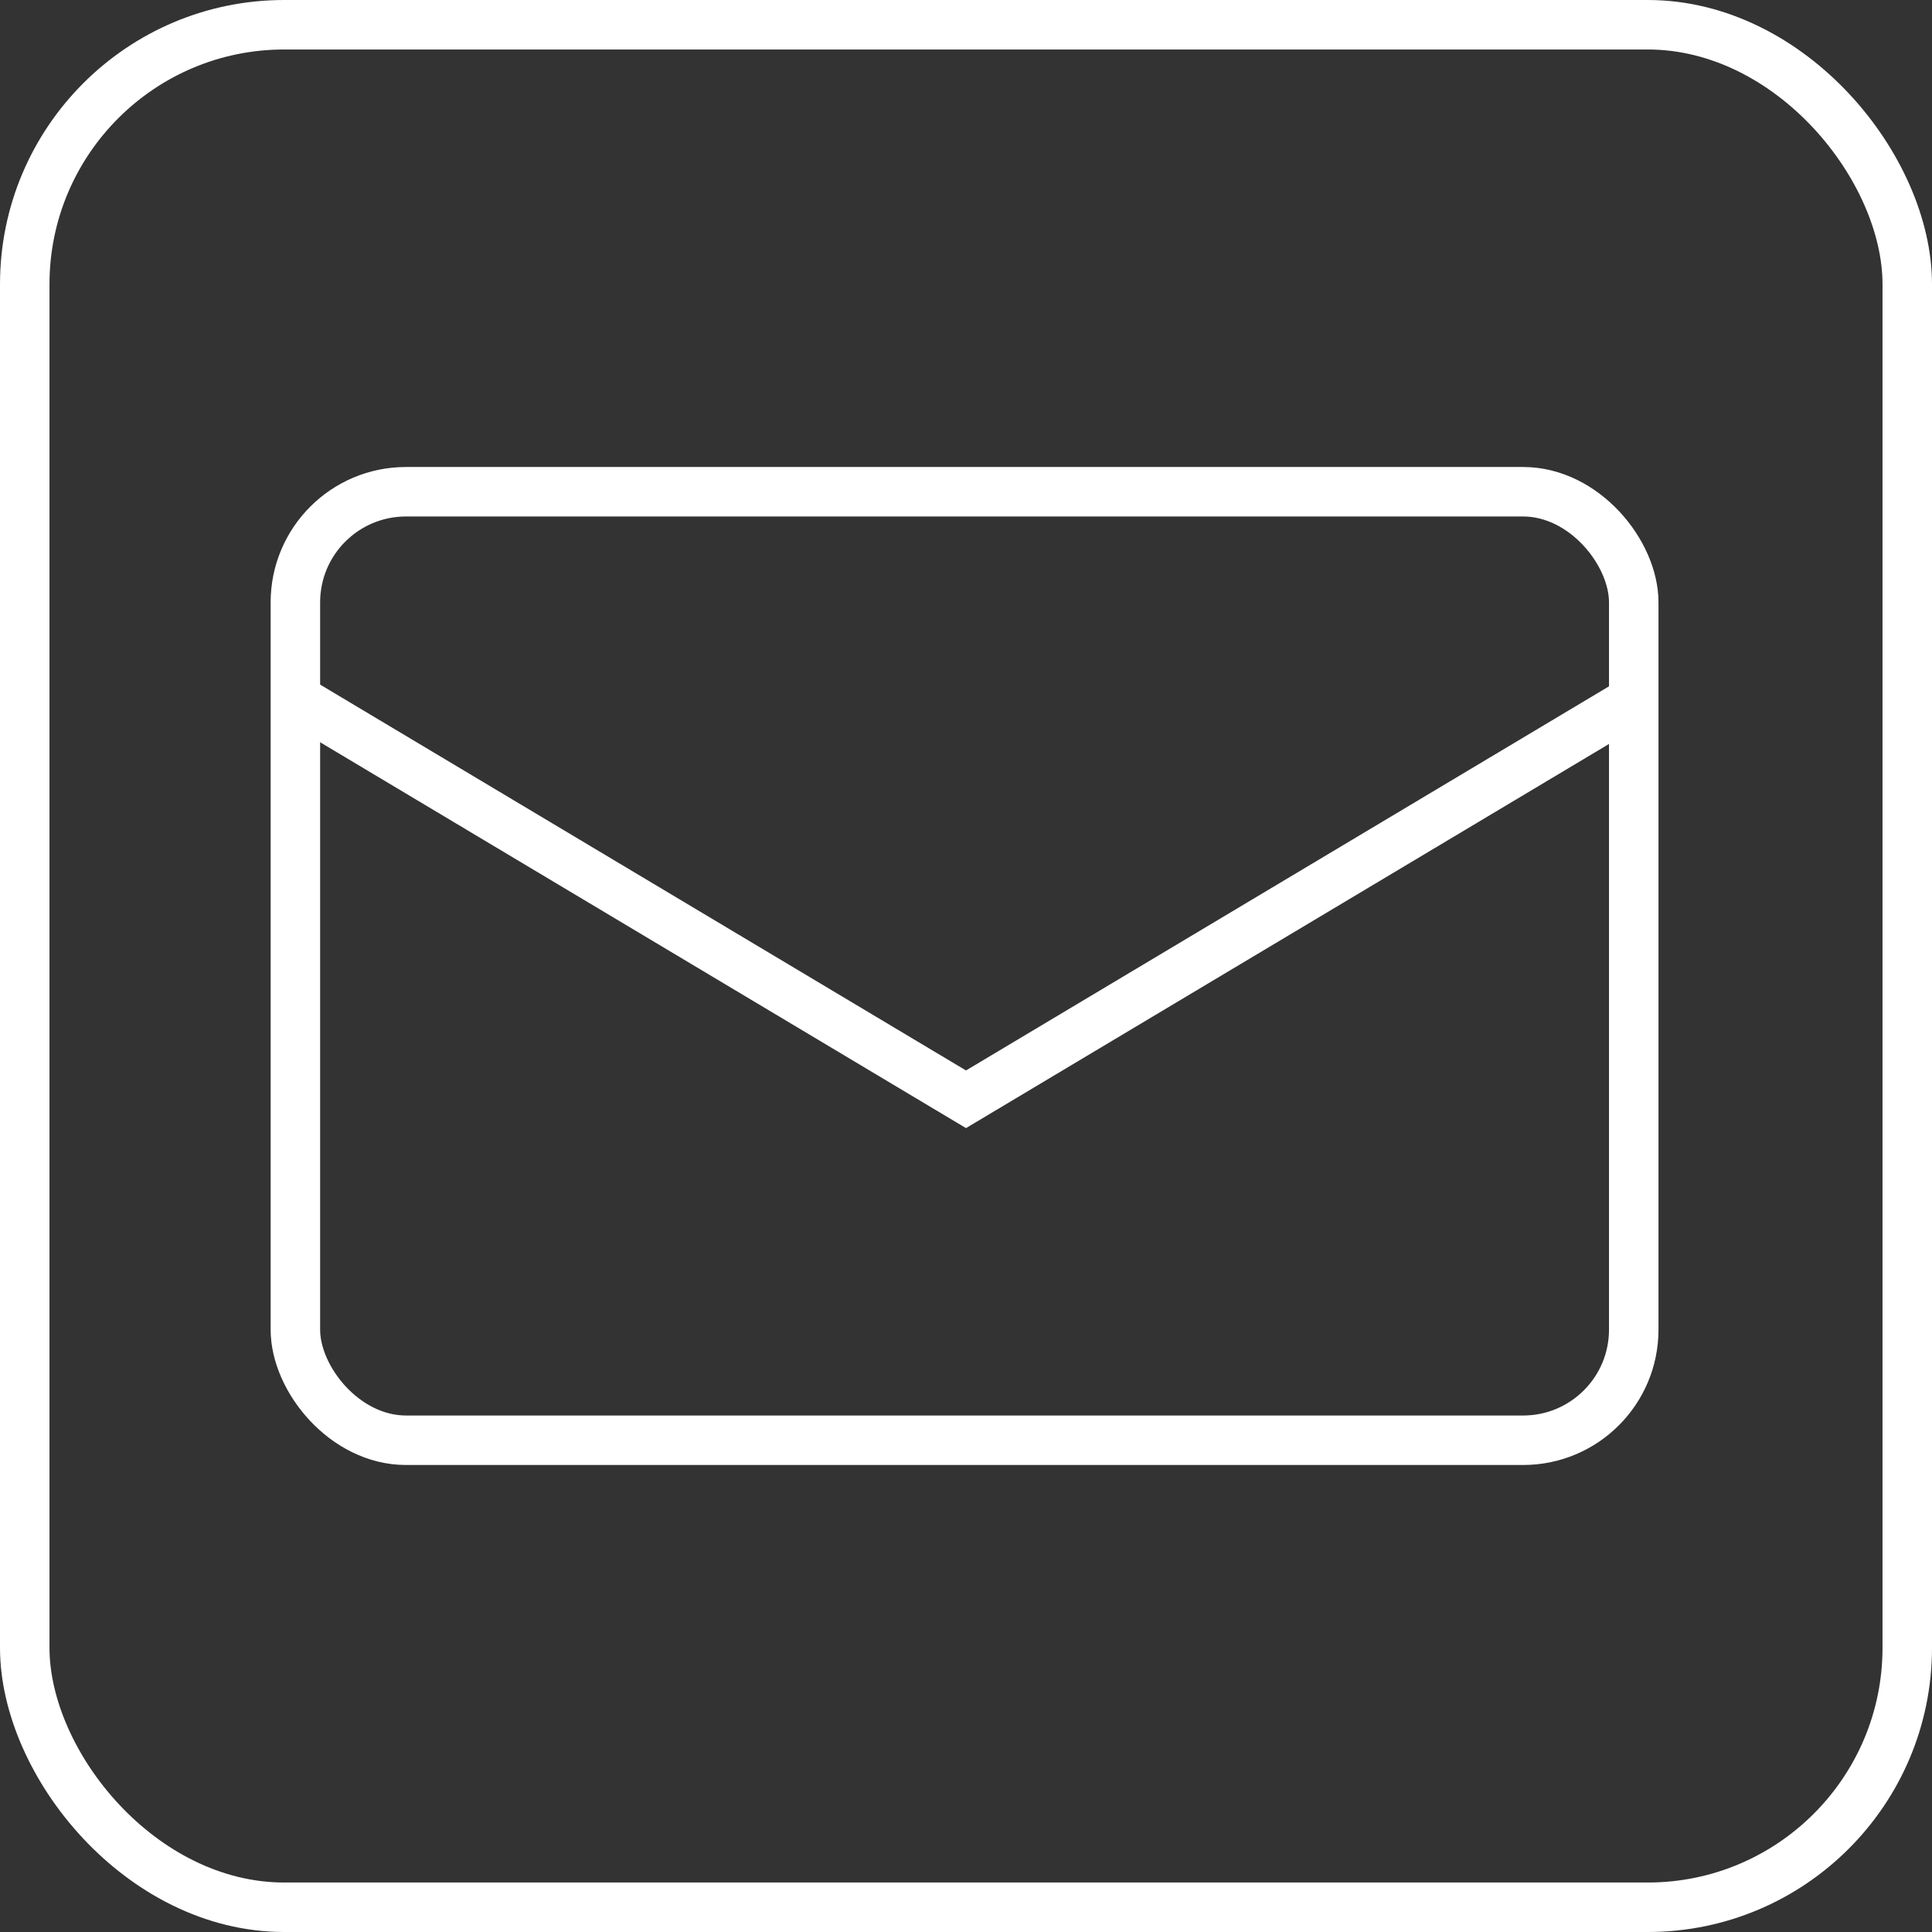
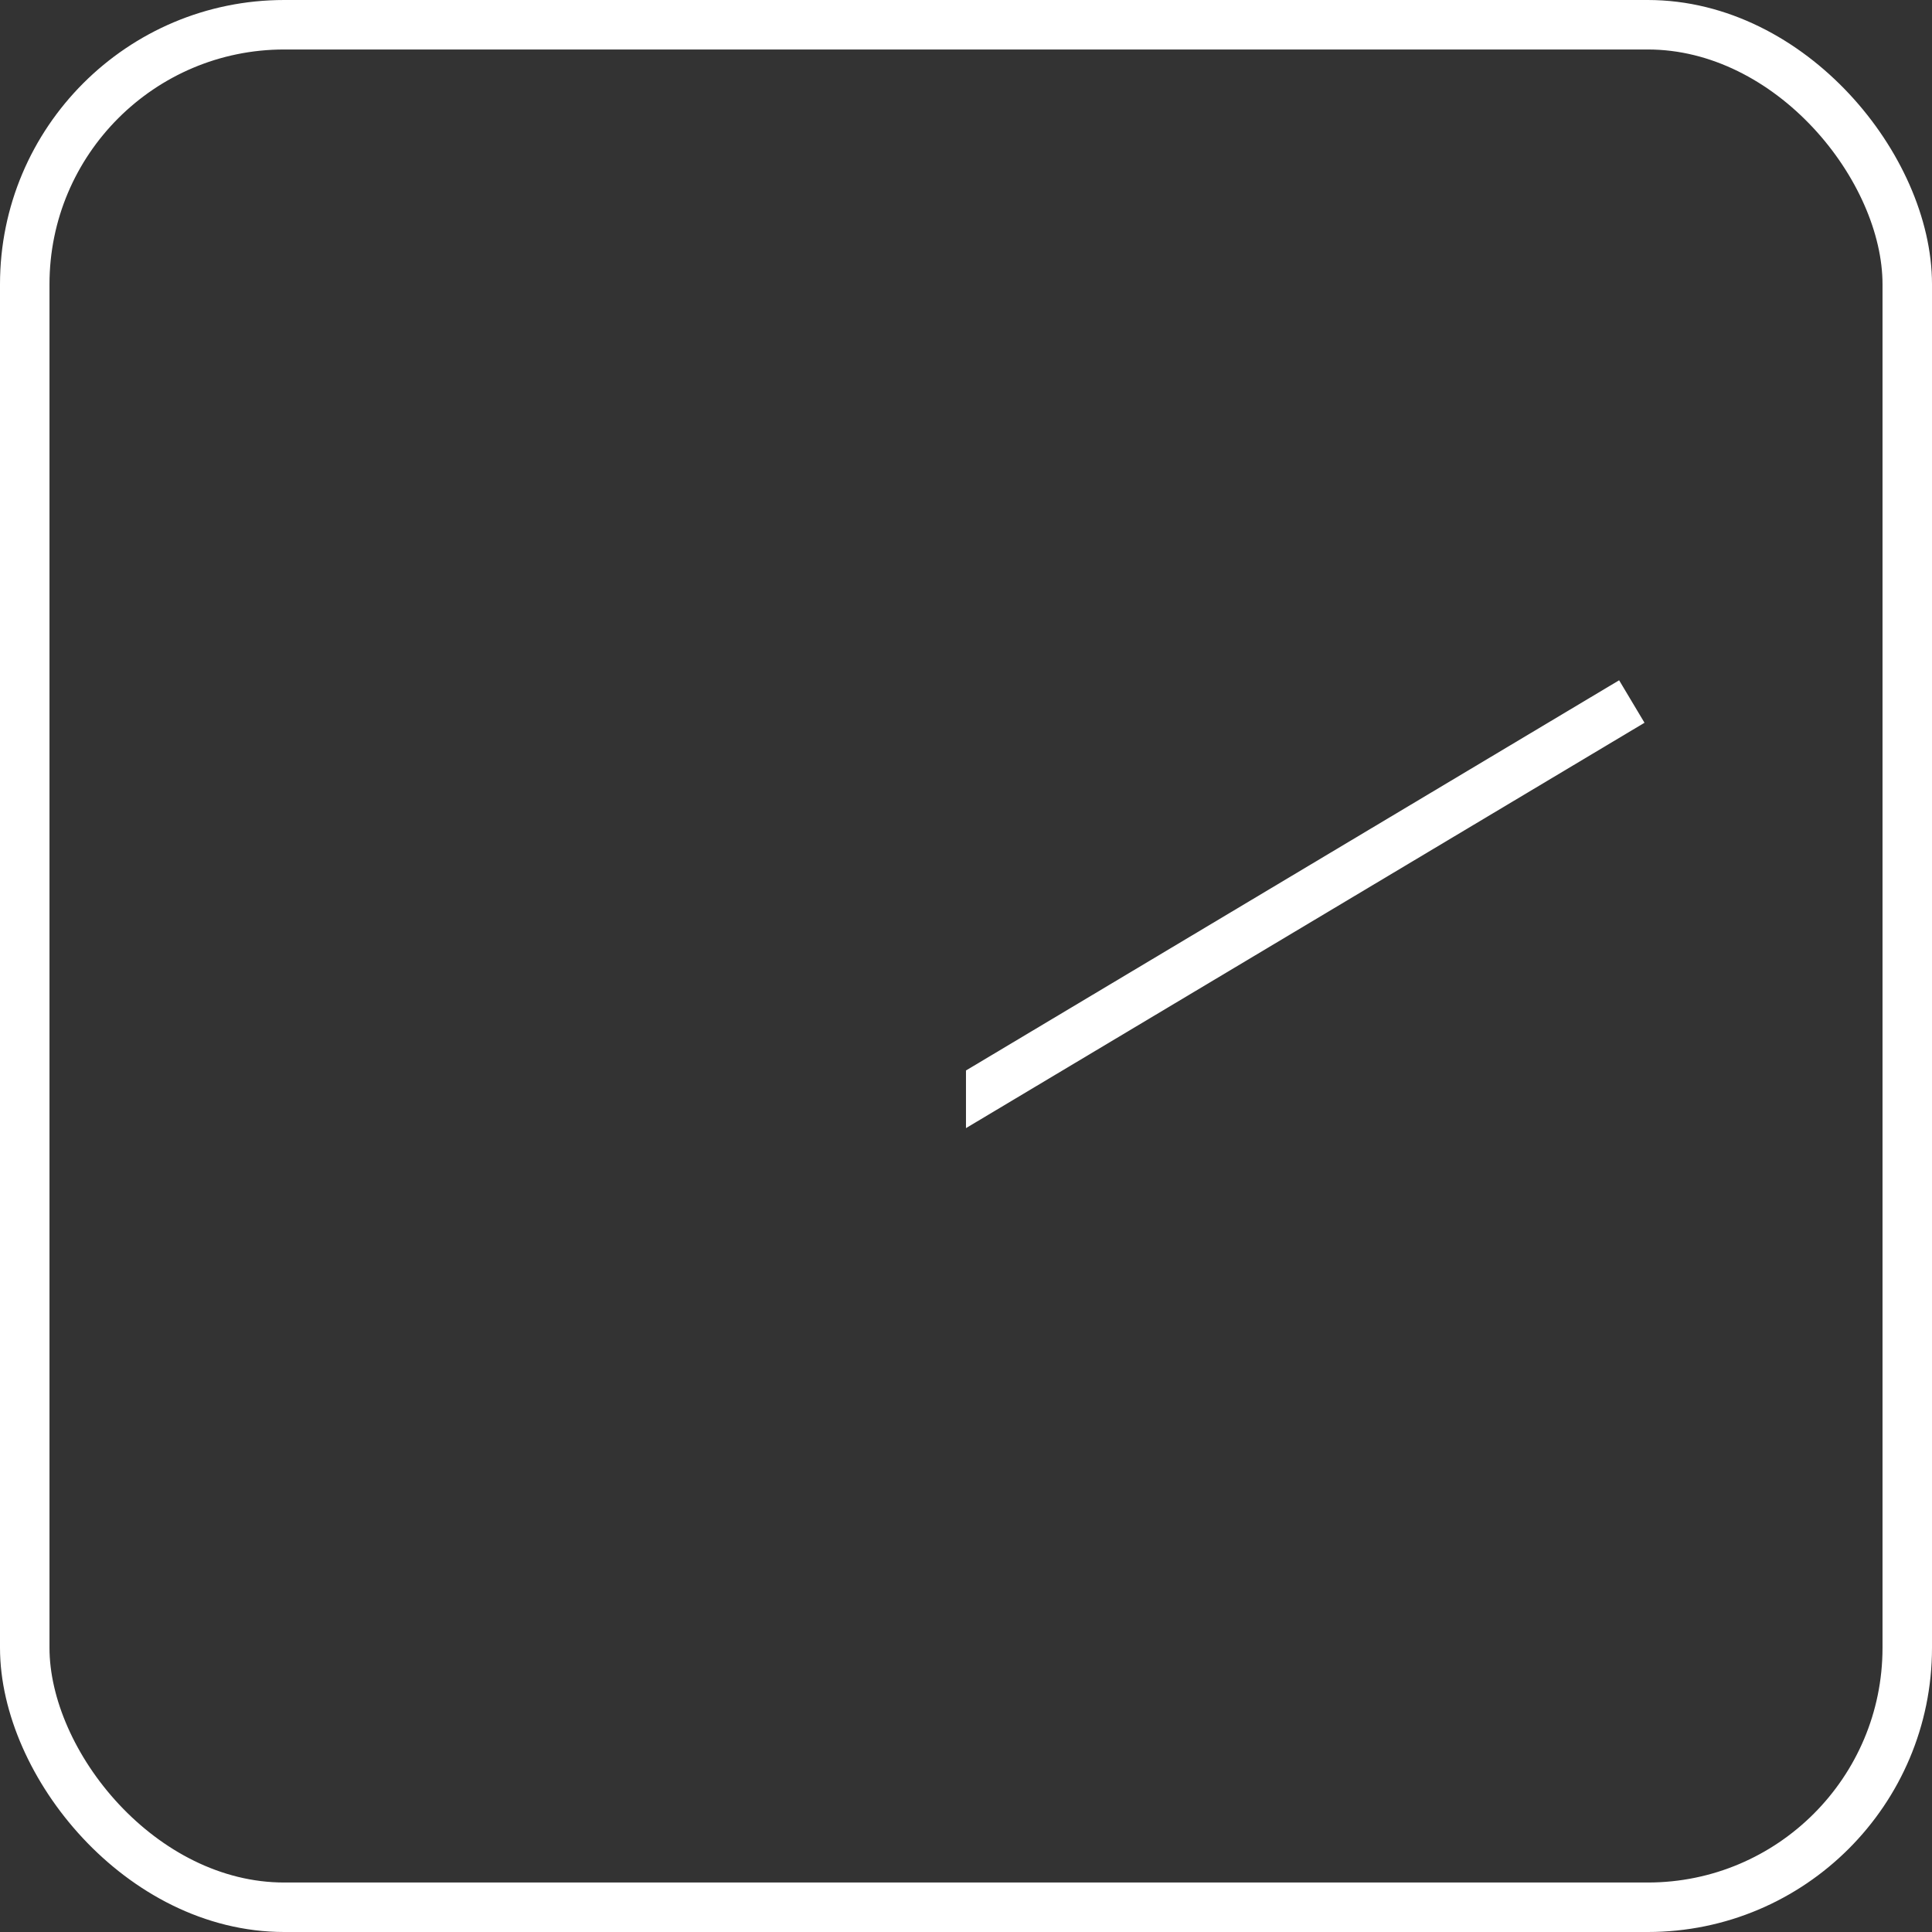
<svg xmlns="http://www.w3.org/2000/svg" id="_レイヤー_2" data-name="レイヤー 2" viewBox="0 0 390.41 390.41">
  <rect x="0" y="0" width="390.41" height="390.41" fill="#333333" stroke="none" />
  <defs>
    <style>
      .cls-1, .cls-2 {
        stroke: #fff;
        stroke-miterlimit: 10;
        stroke-width: 10px;
      }

      .cls-1, .cls-3 {
        fill: none;
      }

      .cls-2 {
        fill: #fff;
      }

      .cls-3 {
        stroke-width: 0px;
      }

      .cls-4 {
        clip-path: url(#clippath-1);
      }

      .cls-5 {
        clip-path: url(#clippath);
      }
    </style>
    <clipPath id="clippath">
      <rect class="cls-3" x="58.1" y="137.47" width="137.11" height="90.7" />
    </clipPath>
    <clipPath id="clippath-1">
      <rect class="cls-3" x="195.2" y="137.47" width="137.11" height="90.7" />
    </clipPath>
  </defs>
  <g id="_レイヤー_1-2" data-name="レイヤー 1">
    <g>
      <g>
-         <rect class="cls-1" x="59.69" y="99.37" width="270.45" height="191.67" rx="22.35" ry="22.35" />
        <g>
          <g id="_リピートミラー_" data-name="&amp;lt;リピートミラー&amp;gt;">
            <g class="cls-5">
-               <line class="cls-2" x1="60.66" y1="141.76" x2="198.12" y2="223.88" />
-             </g>
+               </g>
          </g>
          <g id="_リピートミラー_-2" data-name="&amp;lt;リピートミラー&amp;gt;">
            <g class="cls-4">
              <line class="cls-2" x1="329.75" y1="141.76" x2="192.29" y2="223.88" />
            </g>
          </g>
        </g>
      </g>
      <rect class="cls-1" x="5" y="5" width="380.41" height="380.41" rx="52.44" ry="52.44" />
    </g>
  </g>
</svg>